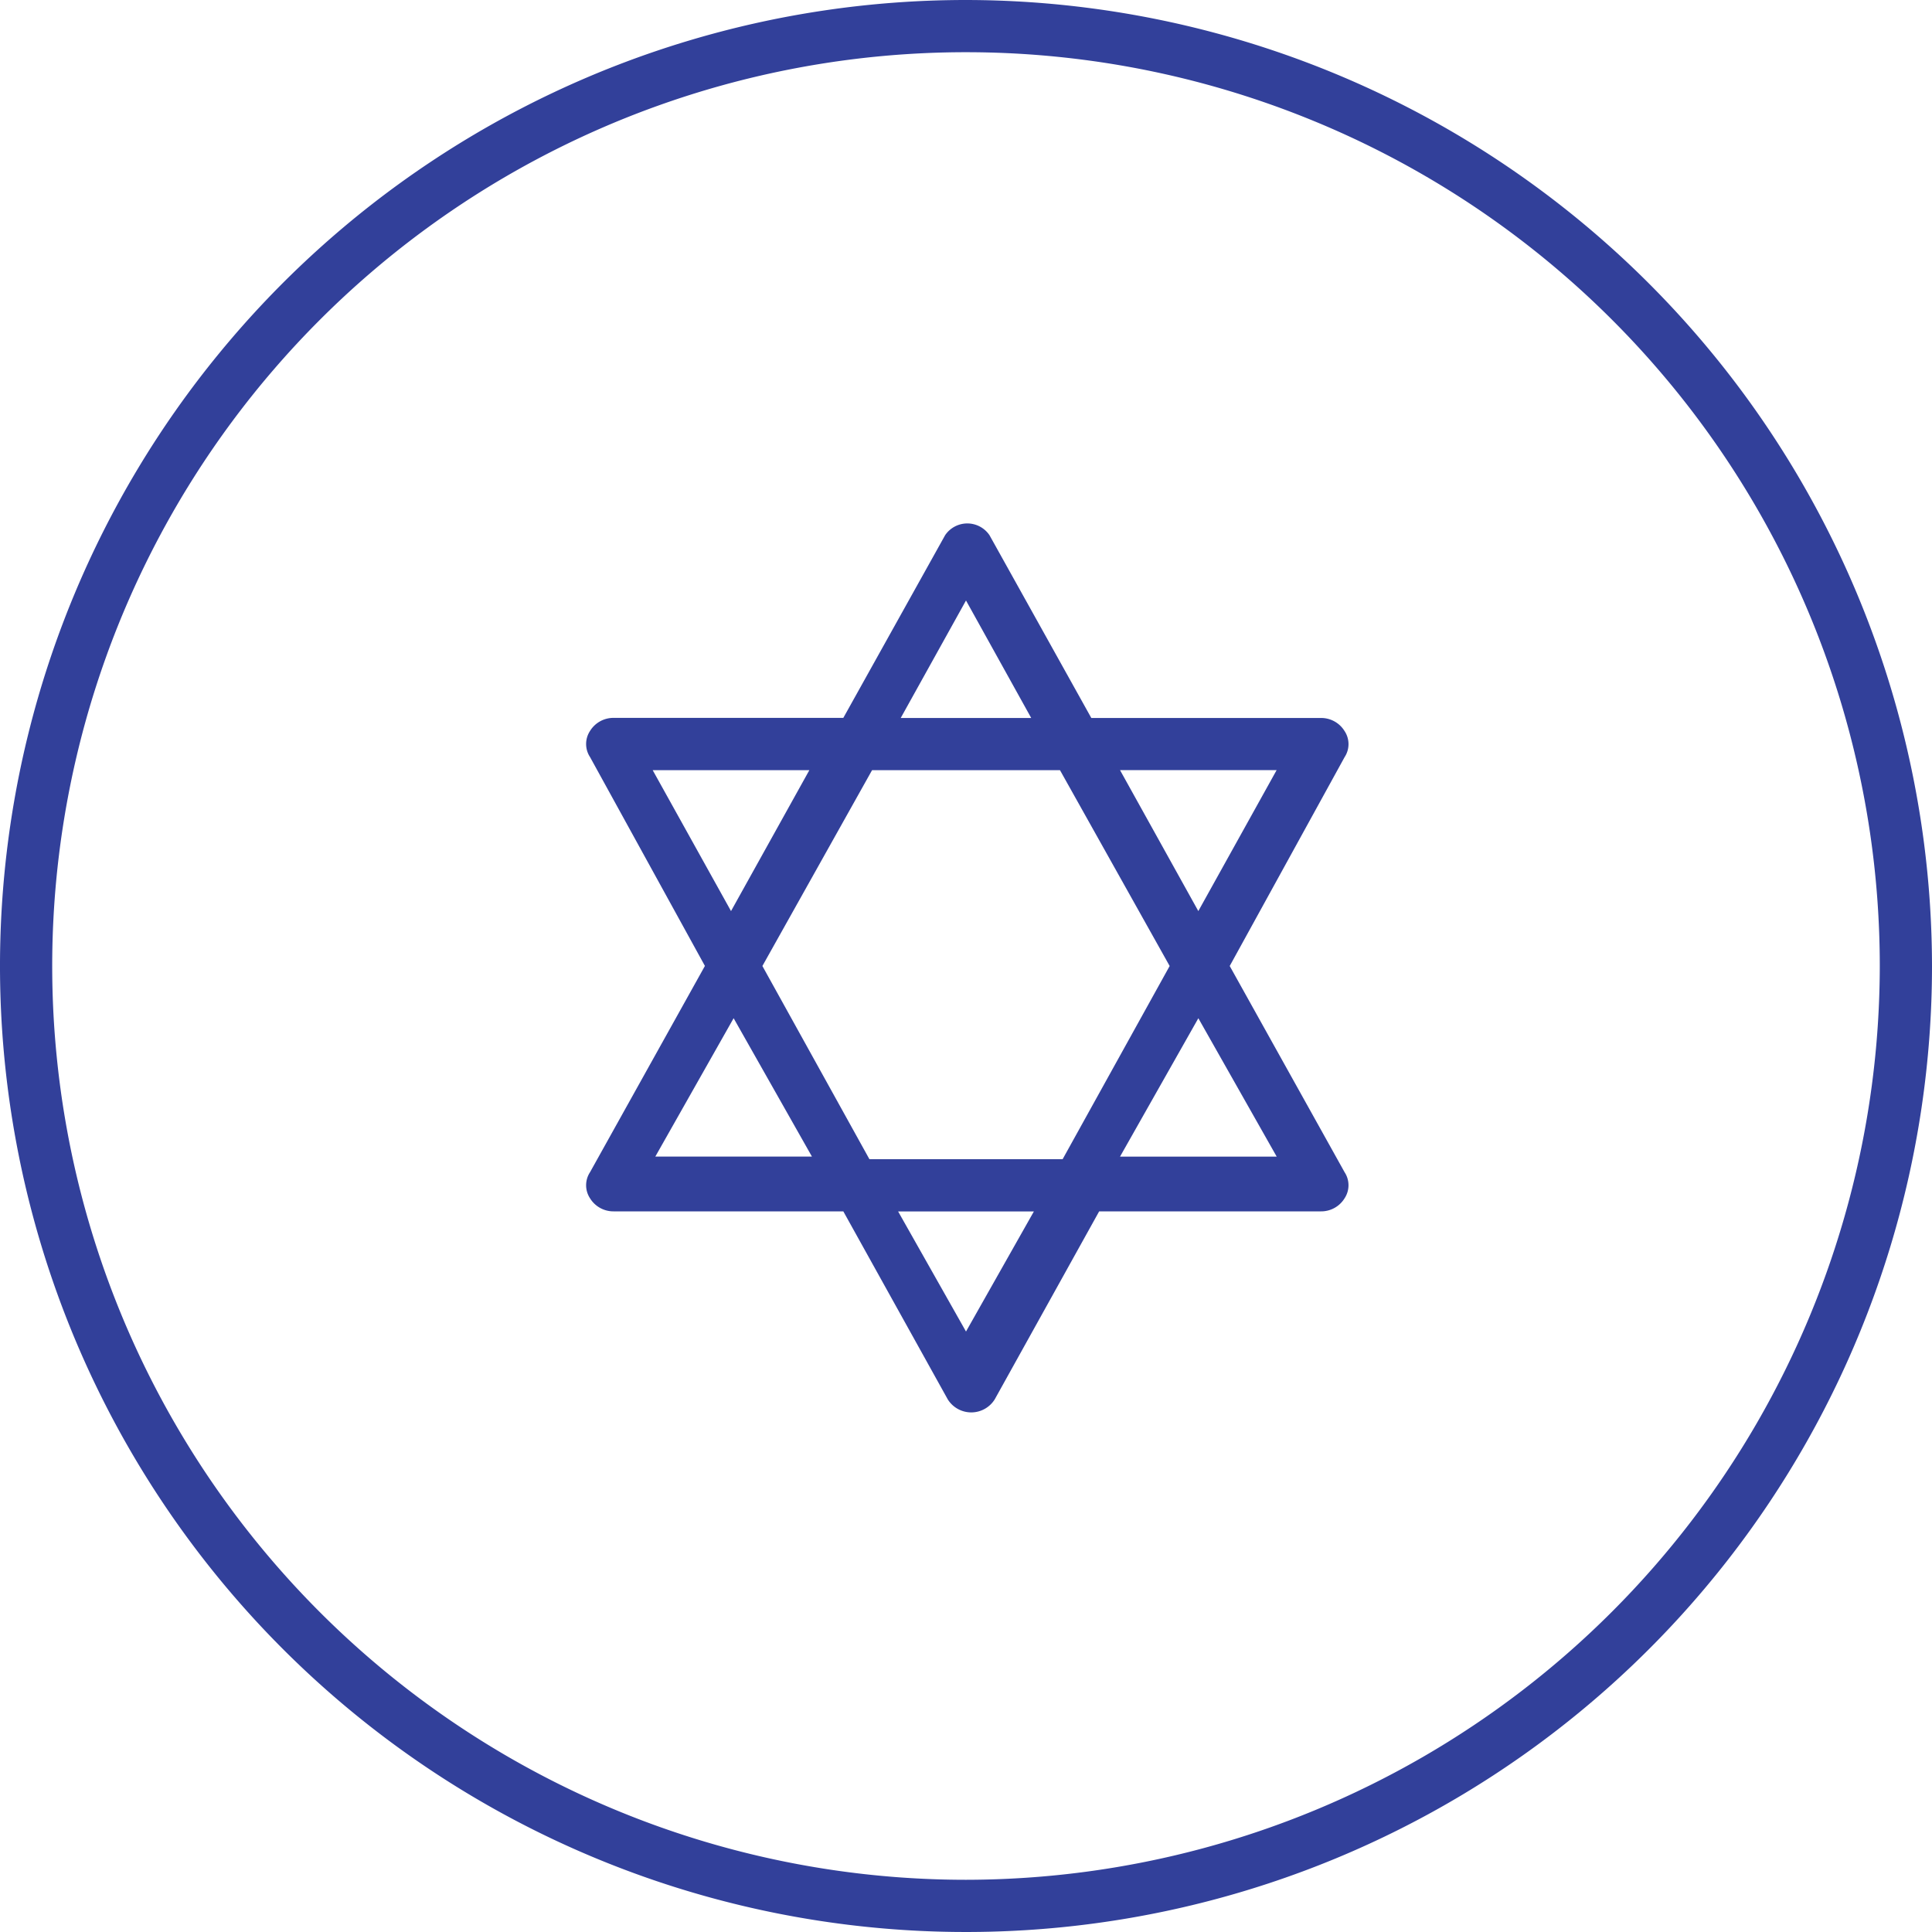
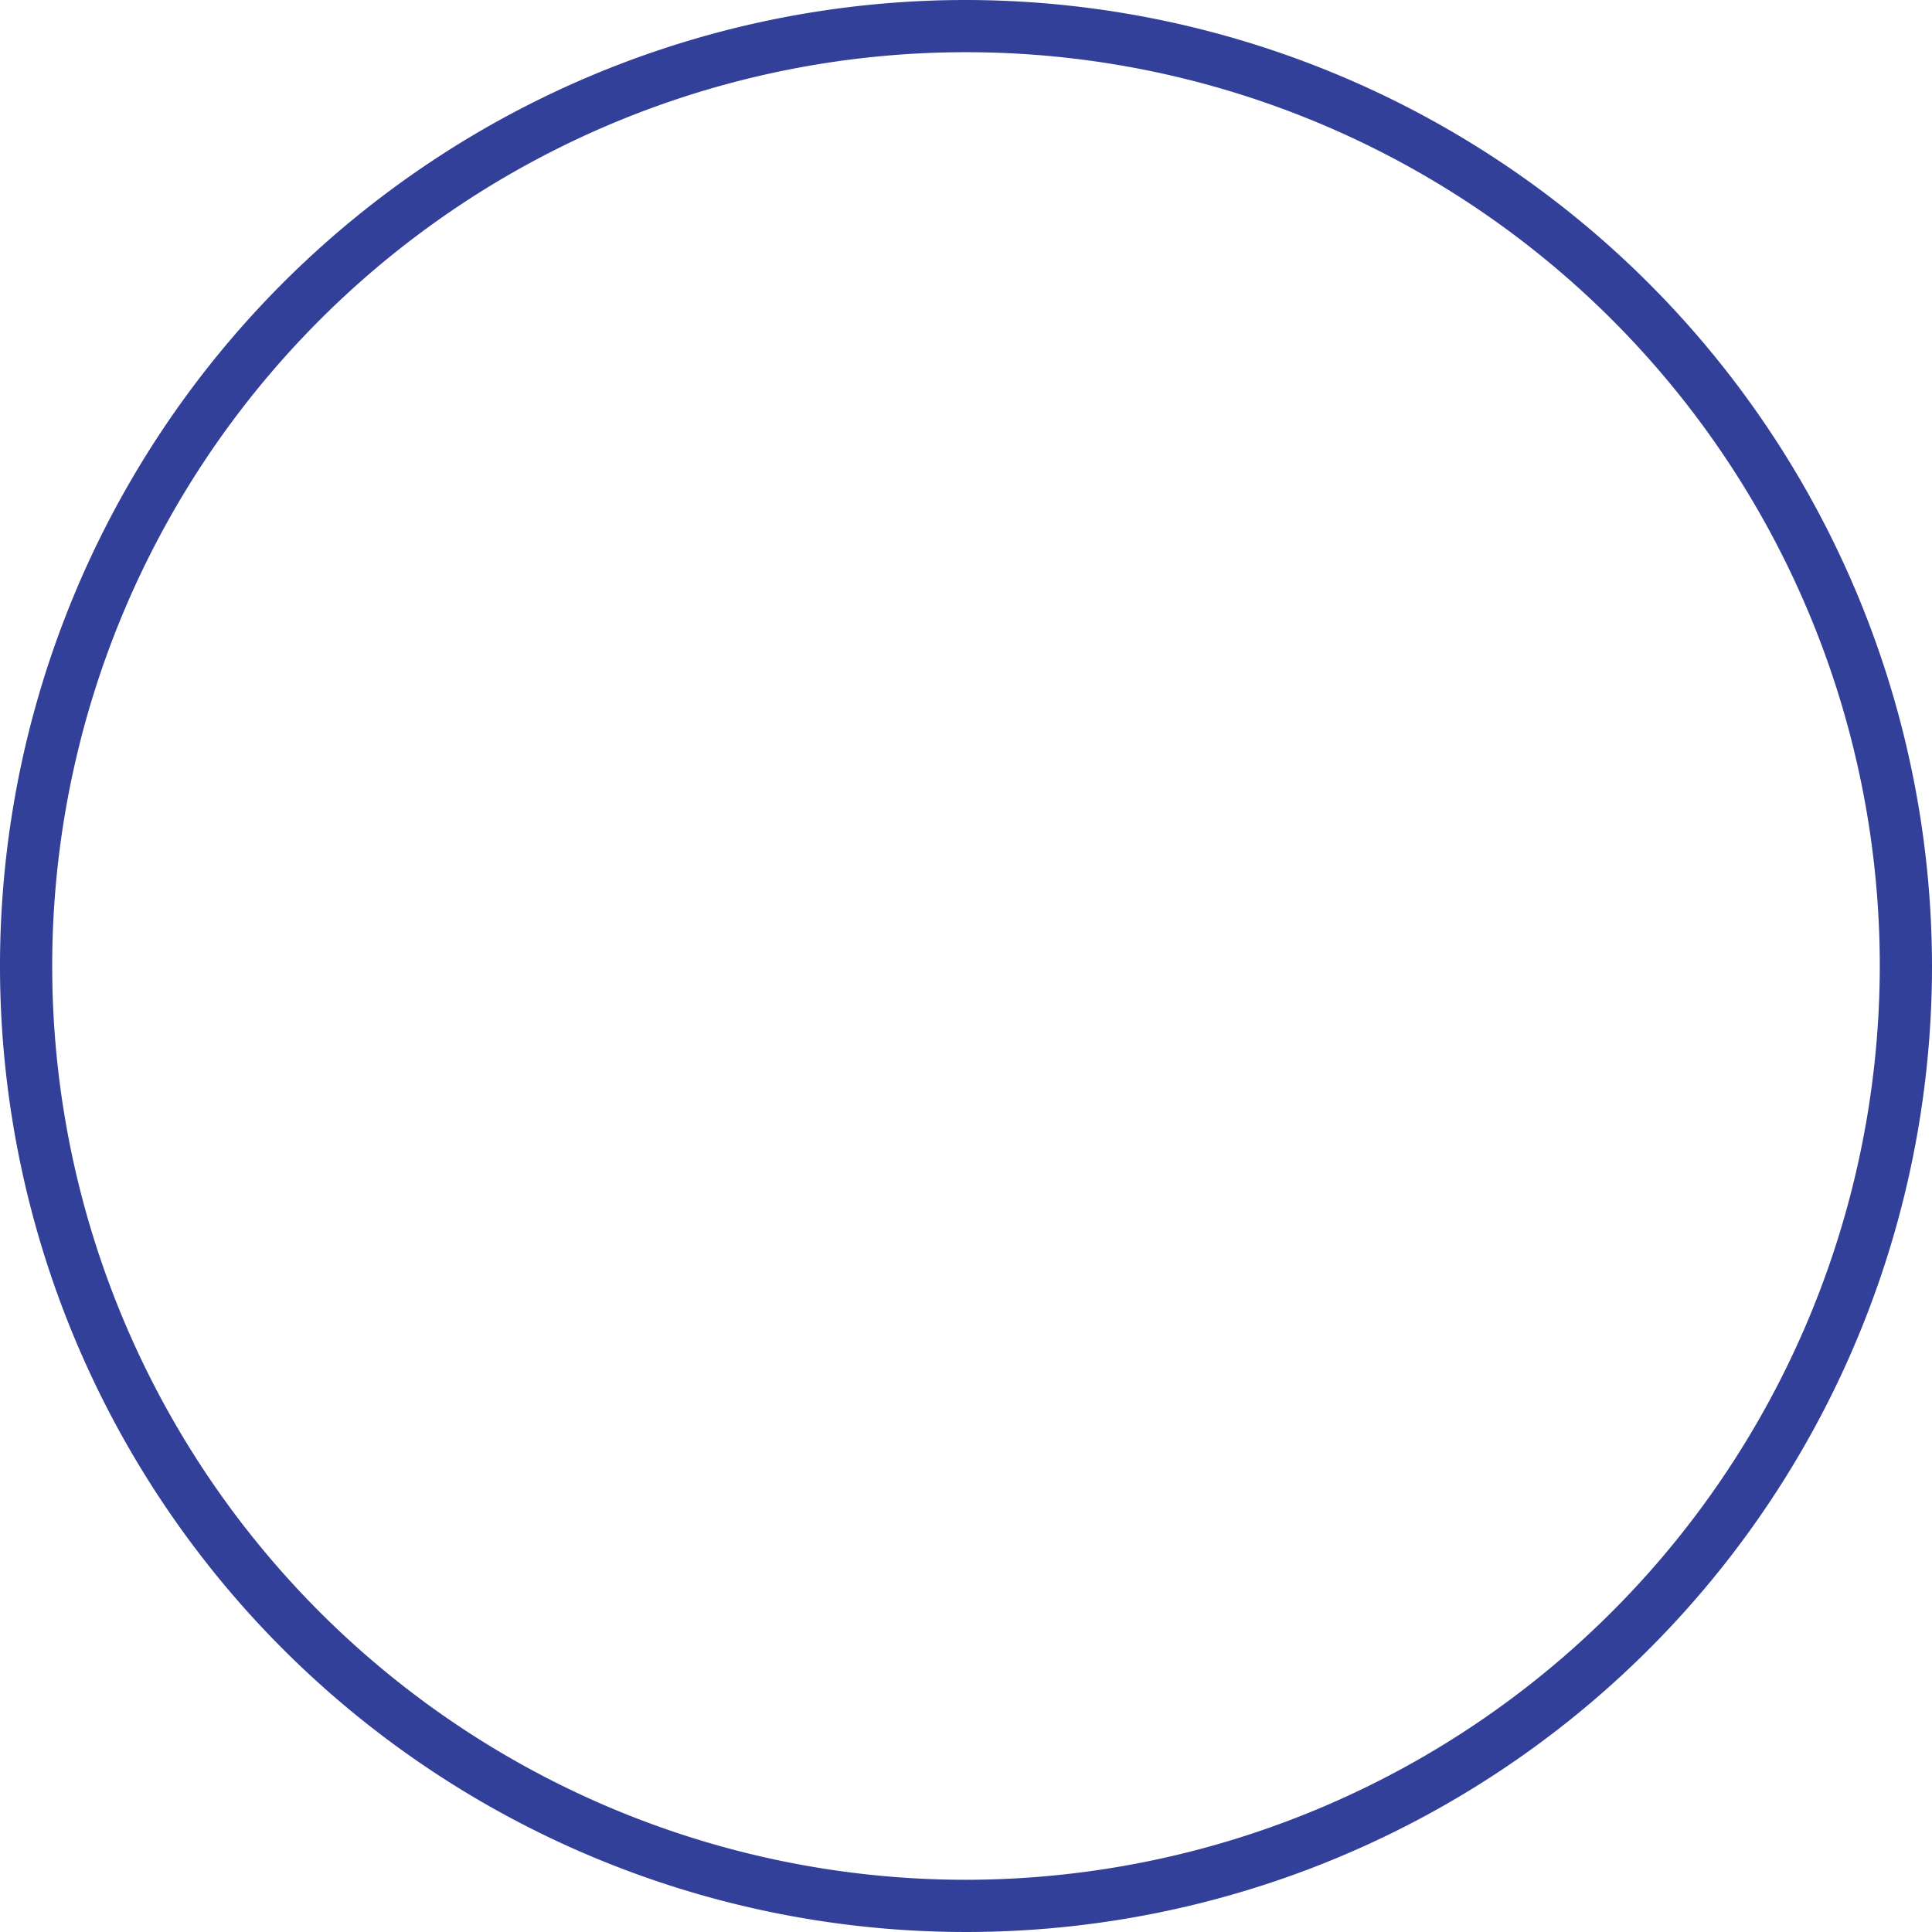
<svg xmlns="http://www.w3.org/2000/svg" width="80" height="80" viewBox="0 0 80 80">
  <g id="noun_Judaism_974259" transform="translate(-13.4 -13.4)">
    <path id="Path_298" data-name="Path 298" d="M53.4,13.4a40,40,0,1,0,40,40A40.048,40.048,0,0,0,53.4,13.4Zm0,77.838A37.838,37.838,0,1,1,91.238,53.4,37.879,37.879,0,0,1,53.4,91.238Z" transform="translate(0)" fill="#32409a" />
-     <path id="Path_299" data-name="Path 299" d="M67.255,42.045a1.135,1.135,0,0,0-.973-.541H56.769l-4.216-7.568a1.11,1.11,0,0,0-1.838,0L46.5,41.5H36.985a1.135,1.135,0,0,0-.973.541.982.982,0,0,0,0,1.081l4.757,8.649-4.757,8.541a.982.982,0,0,0,0,1.081,1.135,1.135,0,0,0,.973.541H46.5l4.324,7.784a1.146,1.146,0,0,0,1.946,0l4.324-7.784h9.189a1.135,1.135,0,0,0,.973-.541.982.982,0,0,0,0-1.081L62.5,51.774l4.757-8.649A.978.978,0,0,0,67.255,42.045ZM51.58,36.639l2.7,4.865H48.877Zm3.892,7.027,4.541,8.108-4.432,8h-8l-4.432-8,4.541-8.108Zm-16.865,0h6.486L41.85,49.5Zm.108,16,3.243-5.73,3.243,5.73ZM51.58,66.91l-2.811-4.973h5.622Zm12.865-7.243H57.958l3.243-5.73ZM61.2,49.5l-3.243-5.838h6.486Z" transform="translate(1.82 1.626)" fill="#32409a" />
  </g>
</svg>